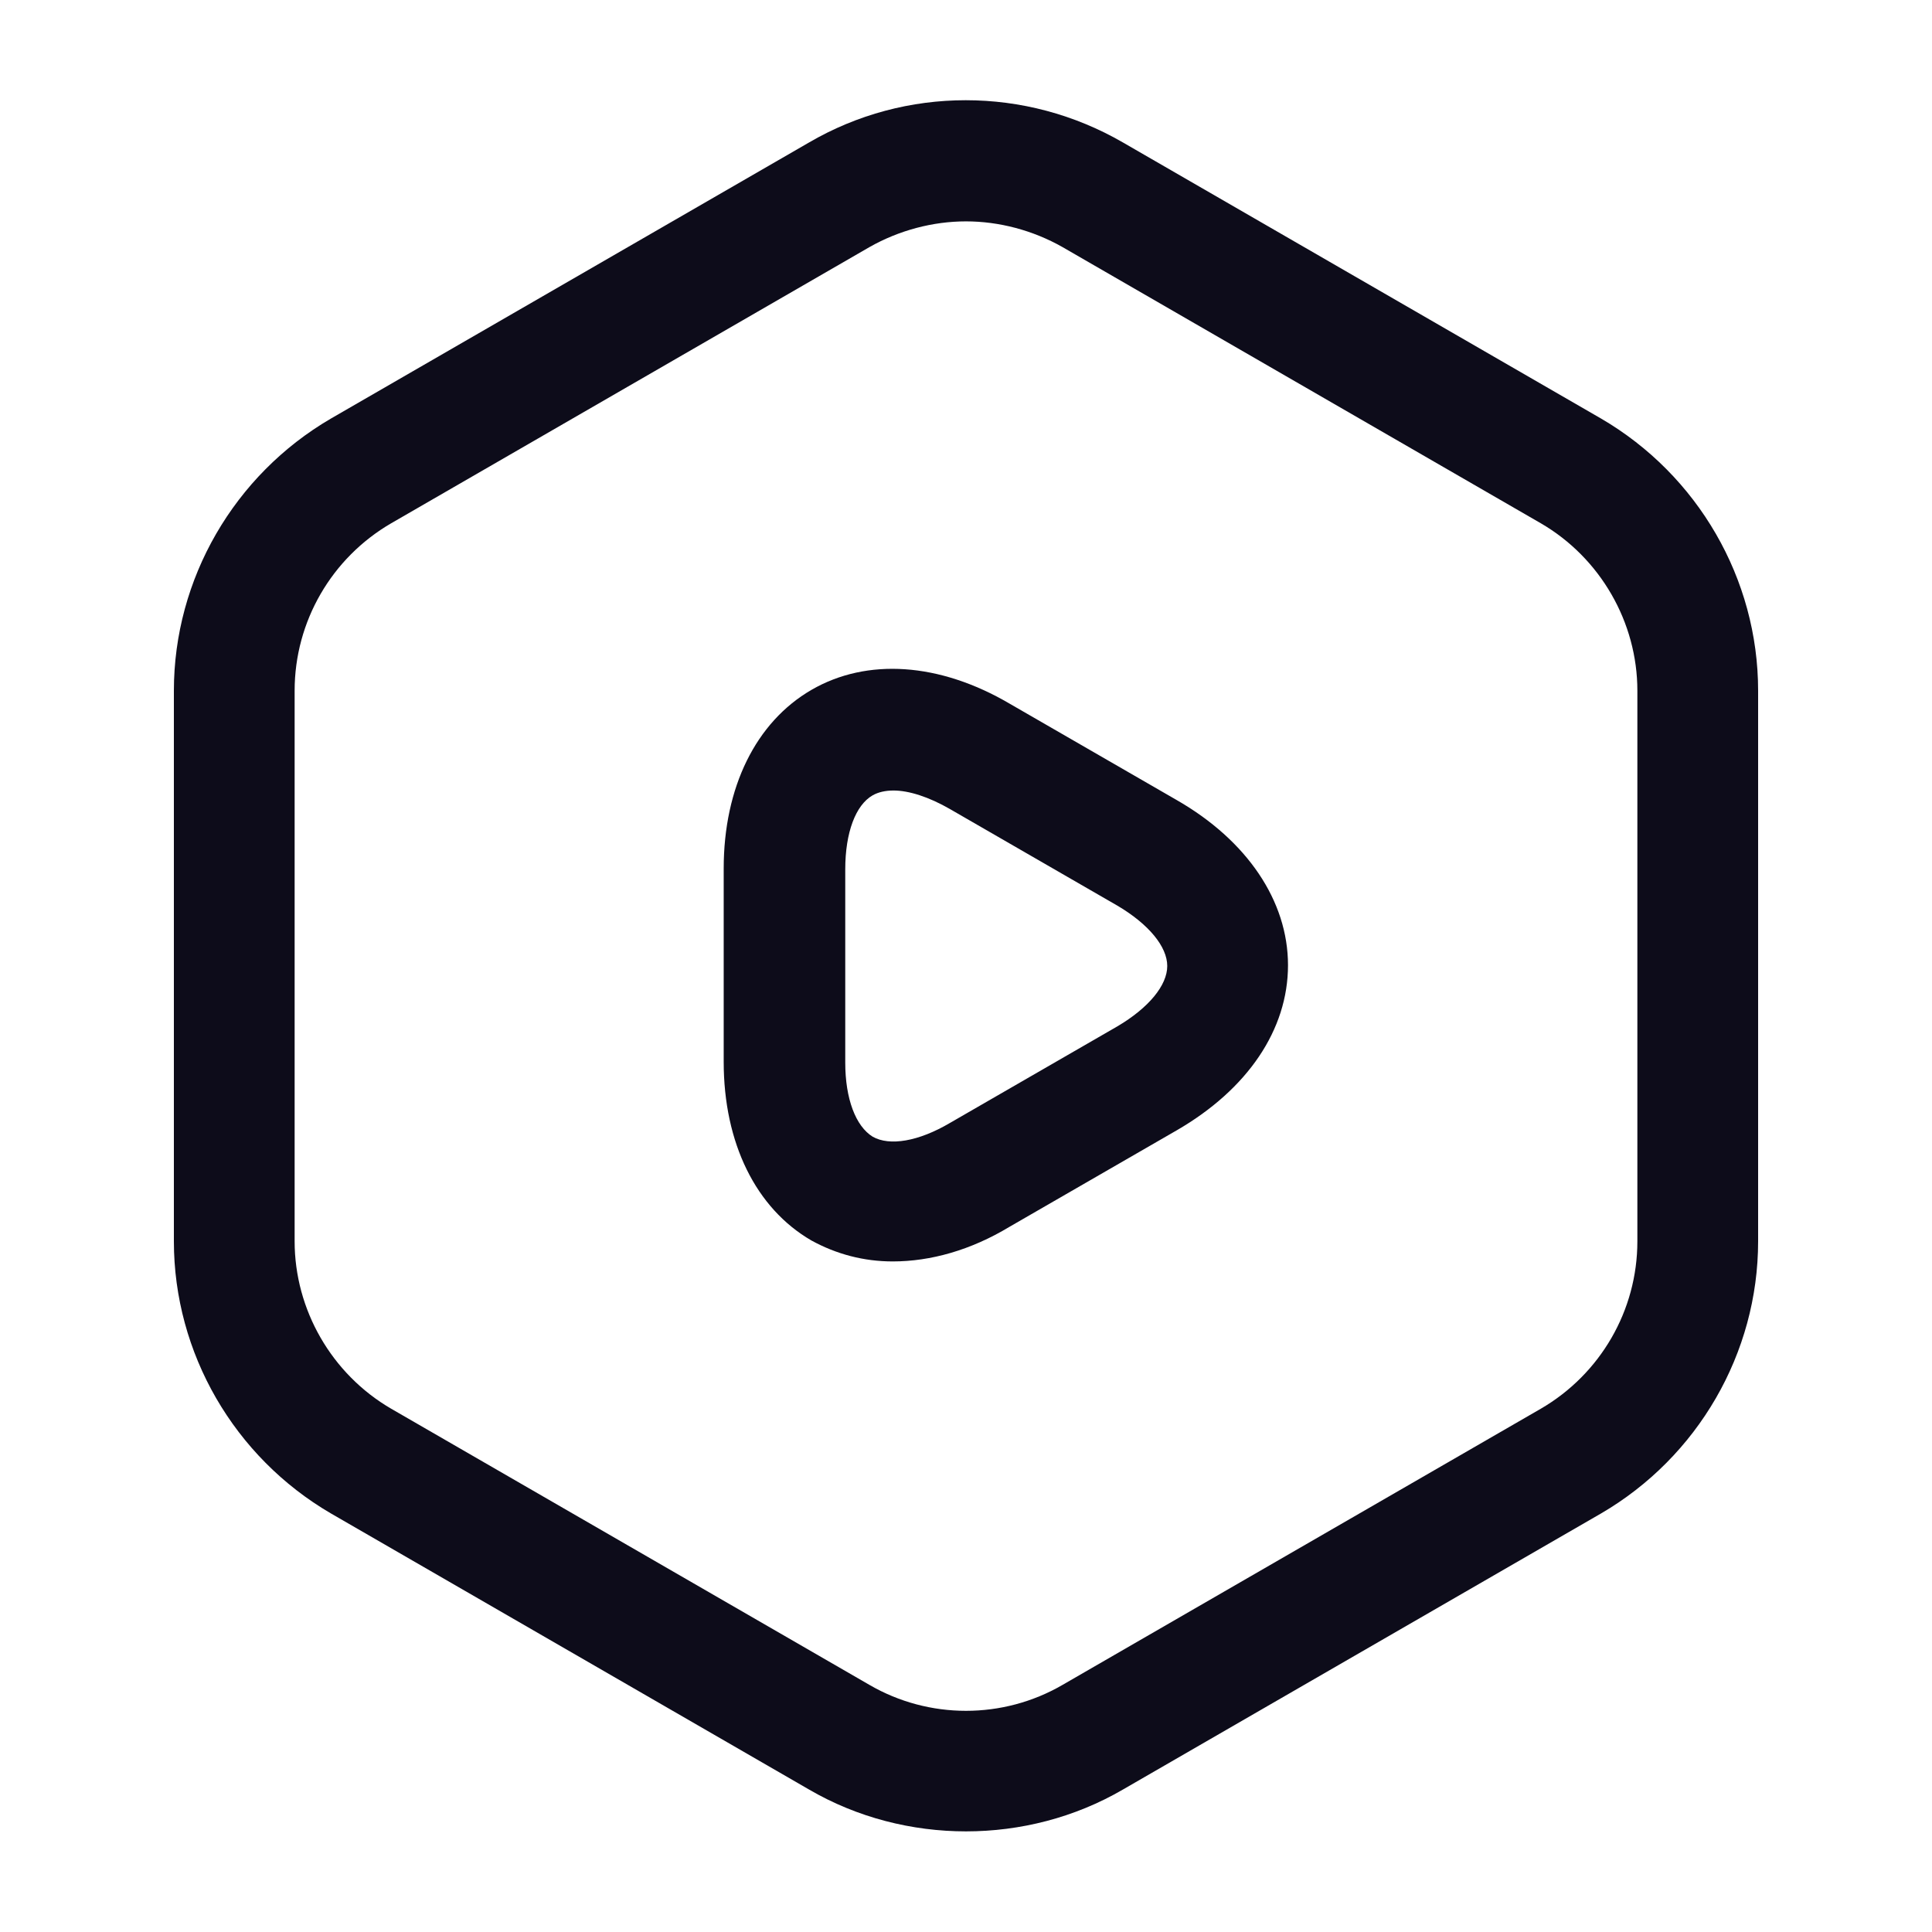
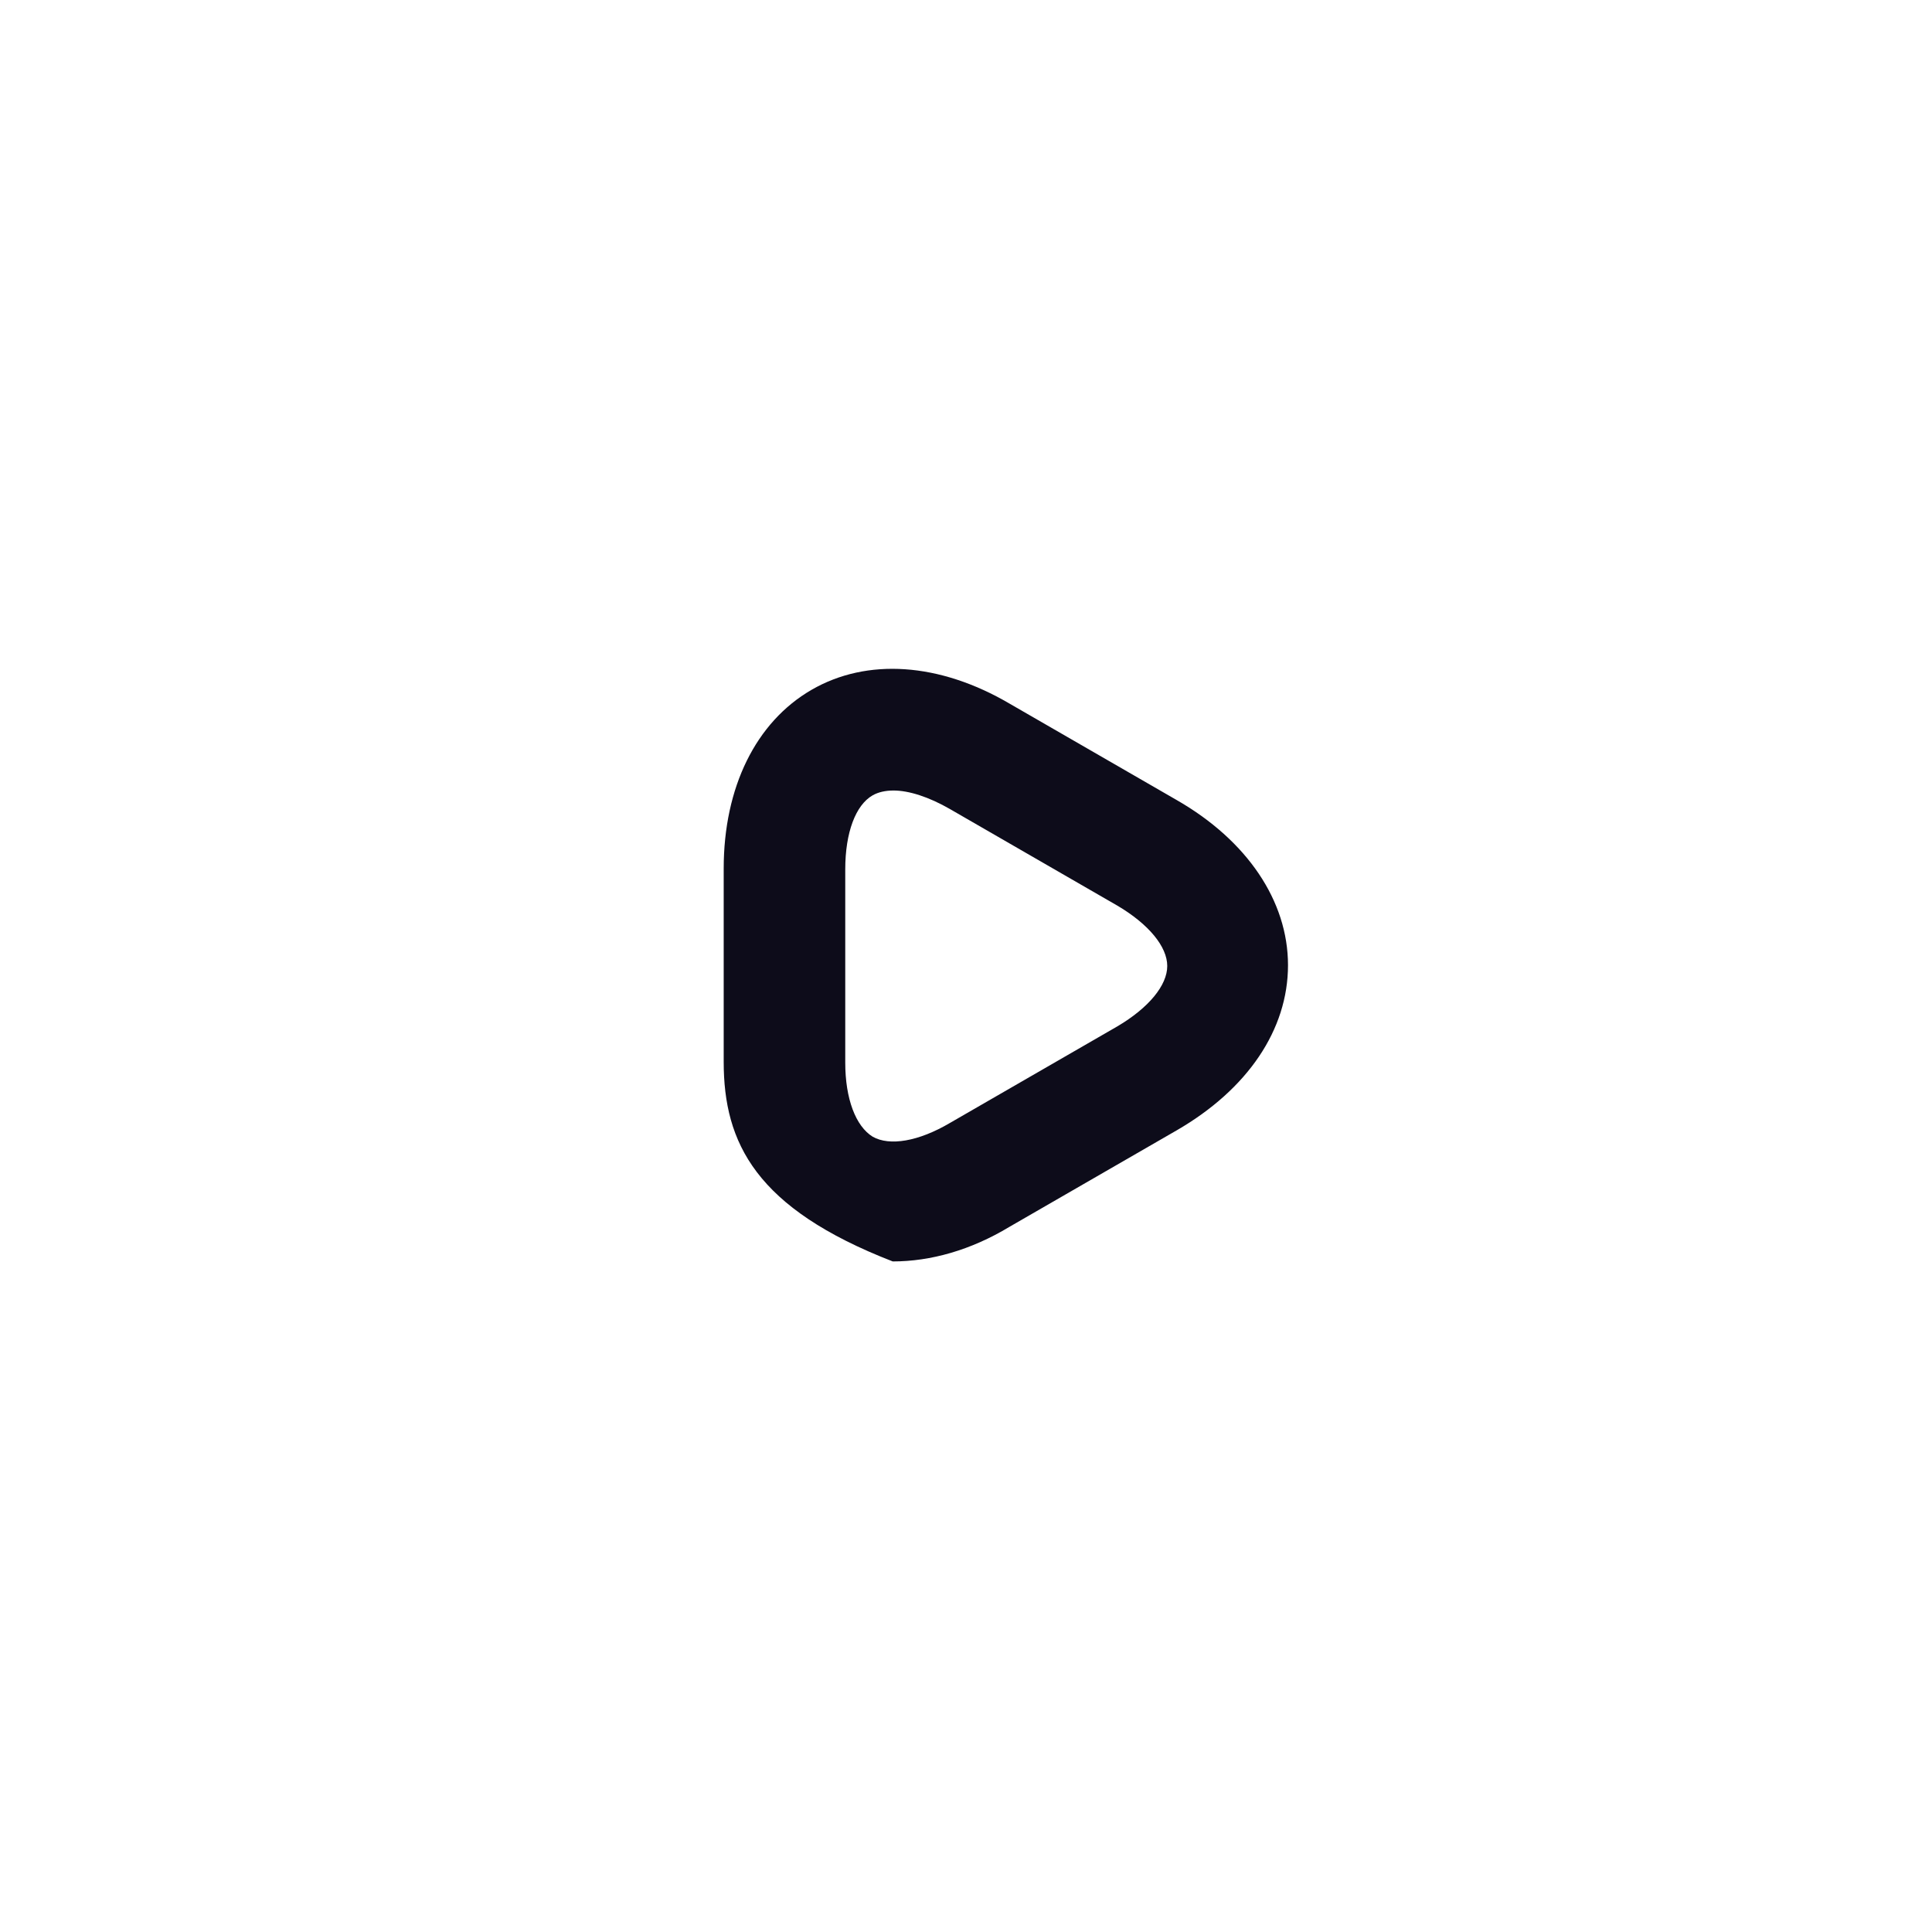
<svg xmlns="http://www.w3.org/2000/svg" width="16" height="16" viewBox="0 0 24 24" fill="none">
-   <path d="M12 22.75C11.33 22.75 10.65 22.58 10.05 22.23L4.11 18.8C2.91 18.1 2.16 16.81 2.16 15.42V8.58C2.16 7.19 2.91 5.9 4.11 5.2L10.05 1.77C11.25 1.07 12.74 1.07 13.95 1.77L19.89 5.2C21.09 5.9 21.84 7.19 21.84 8.58V15.42C21.84 16.81 21.09 18.1 19.89 18.8L13.95 22.23C13.35 22.58 12.67 22.75 12 22.75ZM12 2.75C11.59 2.75 11.17 2.86 10.8 3.07L4.86 6.5C4.12 6.93 3.66 7.72 3.66 8.58V15.42C3.66 16.27 4.12 17.07 4.86 17.5L10.8 20.93C11.54 21.36 12.46 21.36 13.2 20.93L19.14 17.5C19.88 17.07 20.34 16.28 20.34 15.42V8.58C20.34 7.73 19.88 6.93 19.14 6.5L13.2 3.07C12.83 2.86 12.41 2.75 12 2.75Z" fill="#0D0C1A" />
-   <path d="M11.09 15.67C10.73 15.67 10.39 15.58 10.08 15.41C9.39 15.01 8.99 14.2 8.99 13.19V10.79C8.99 9.78 9.39 8.97 10.08 8.57C10.77 8.17 11.67 8.23 12.54 8.74L14.62 9.94C15.49 10.44 16 11.19 16 11.99C16 12.79 15.5 13.53 14.62 14.04L12.54 15.24C12.06 15.53 11.56 15.67 11.09 15.67ZM11.1 9.82C11 9.82 10.91 9.84 10.84 9.88C10.63 10 10.5 10.34 10.5 10.8V13.2C10.5 13.65 10.63 13.99 10.84 14.12C11.05 14.24 11.41 14.18 11.8 13.95L13.88 12.75C14.27 12.52 14.5 12.24 14.5 12C14.5 11.76 14.27 11.48 13.88 11.25L11.8 10.05C11.54 9.9 11.29 9.82 11.1 9.82Z" fill="#0D0C1A" />
+   <path d="M11.09 15.67C9.39 15.01 8.99 14.2 8.99 13.19V10.79C8.99 9.78 9.39 8.97 10.08 8.57C10.77 8.17 11.67 8.23 12.54 8.74L14.62 9.94C15.49 10.44 16 11.19 16 11.99C16 12.79 15.5 13.53 14.62 14.04L12.54 15.24C12.06 15.53 11.56 15.67 11.09 15.67ZM11.1 9.82C11 9.82 10.91 9.84 10.84 9.88C10.63 10 10.5 10.34 10.5 10.8V13.2C10.5 13.65 10.63 13.99 10.84 14.12C11.05 14.24 11.41 14.18 11.8 13.95L13.88 12.75C14.27 12.52 14.5 12.24 14.5 12C14.5 11.76 14.27 11.48 13.88 11.25L11.8 10.05C11.54 9.9 11.29 9.82 11.1 9.82Z" fill="#0D0C1A" />
</svg>